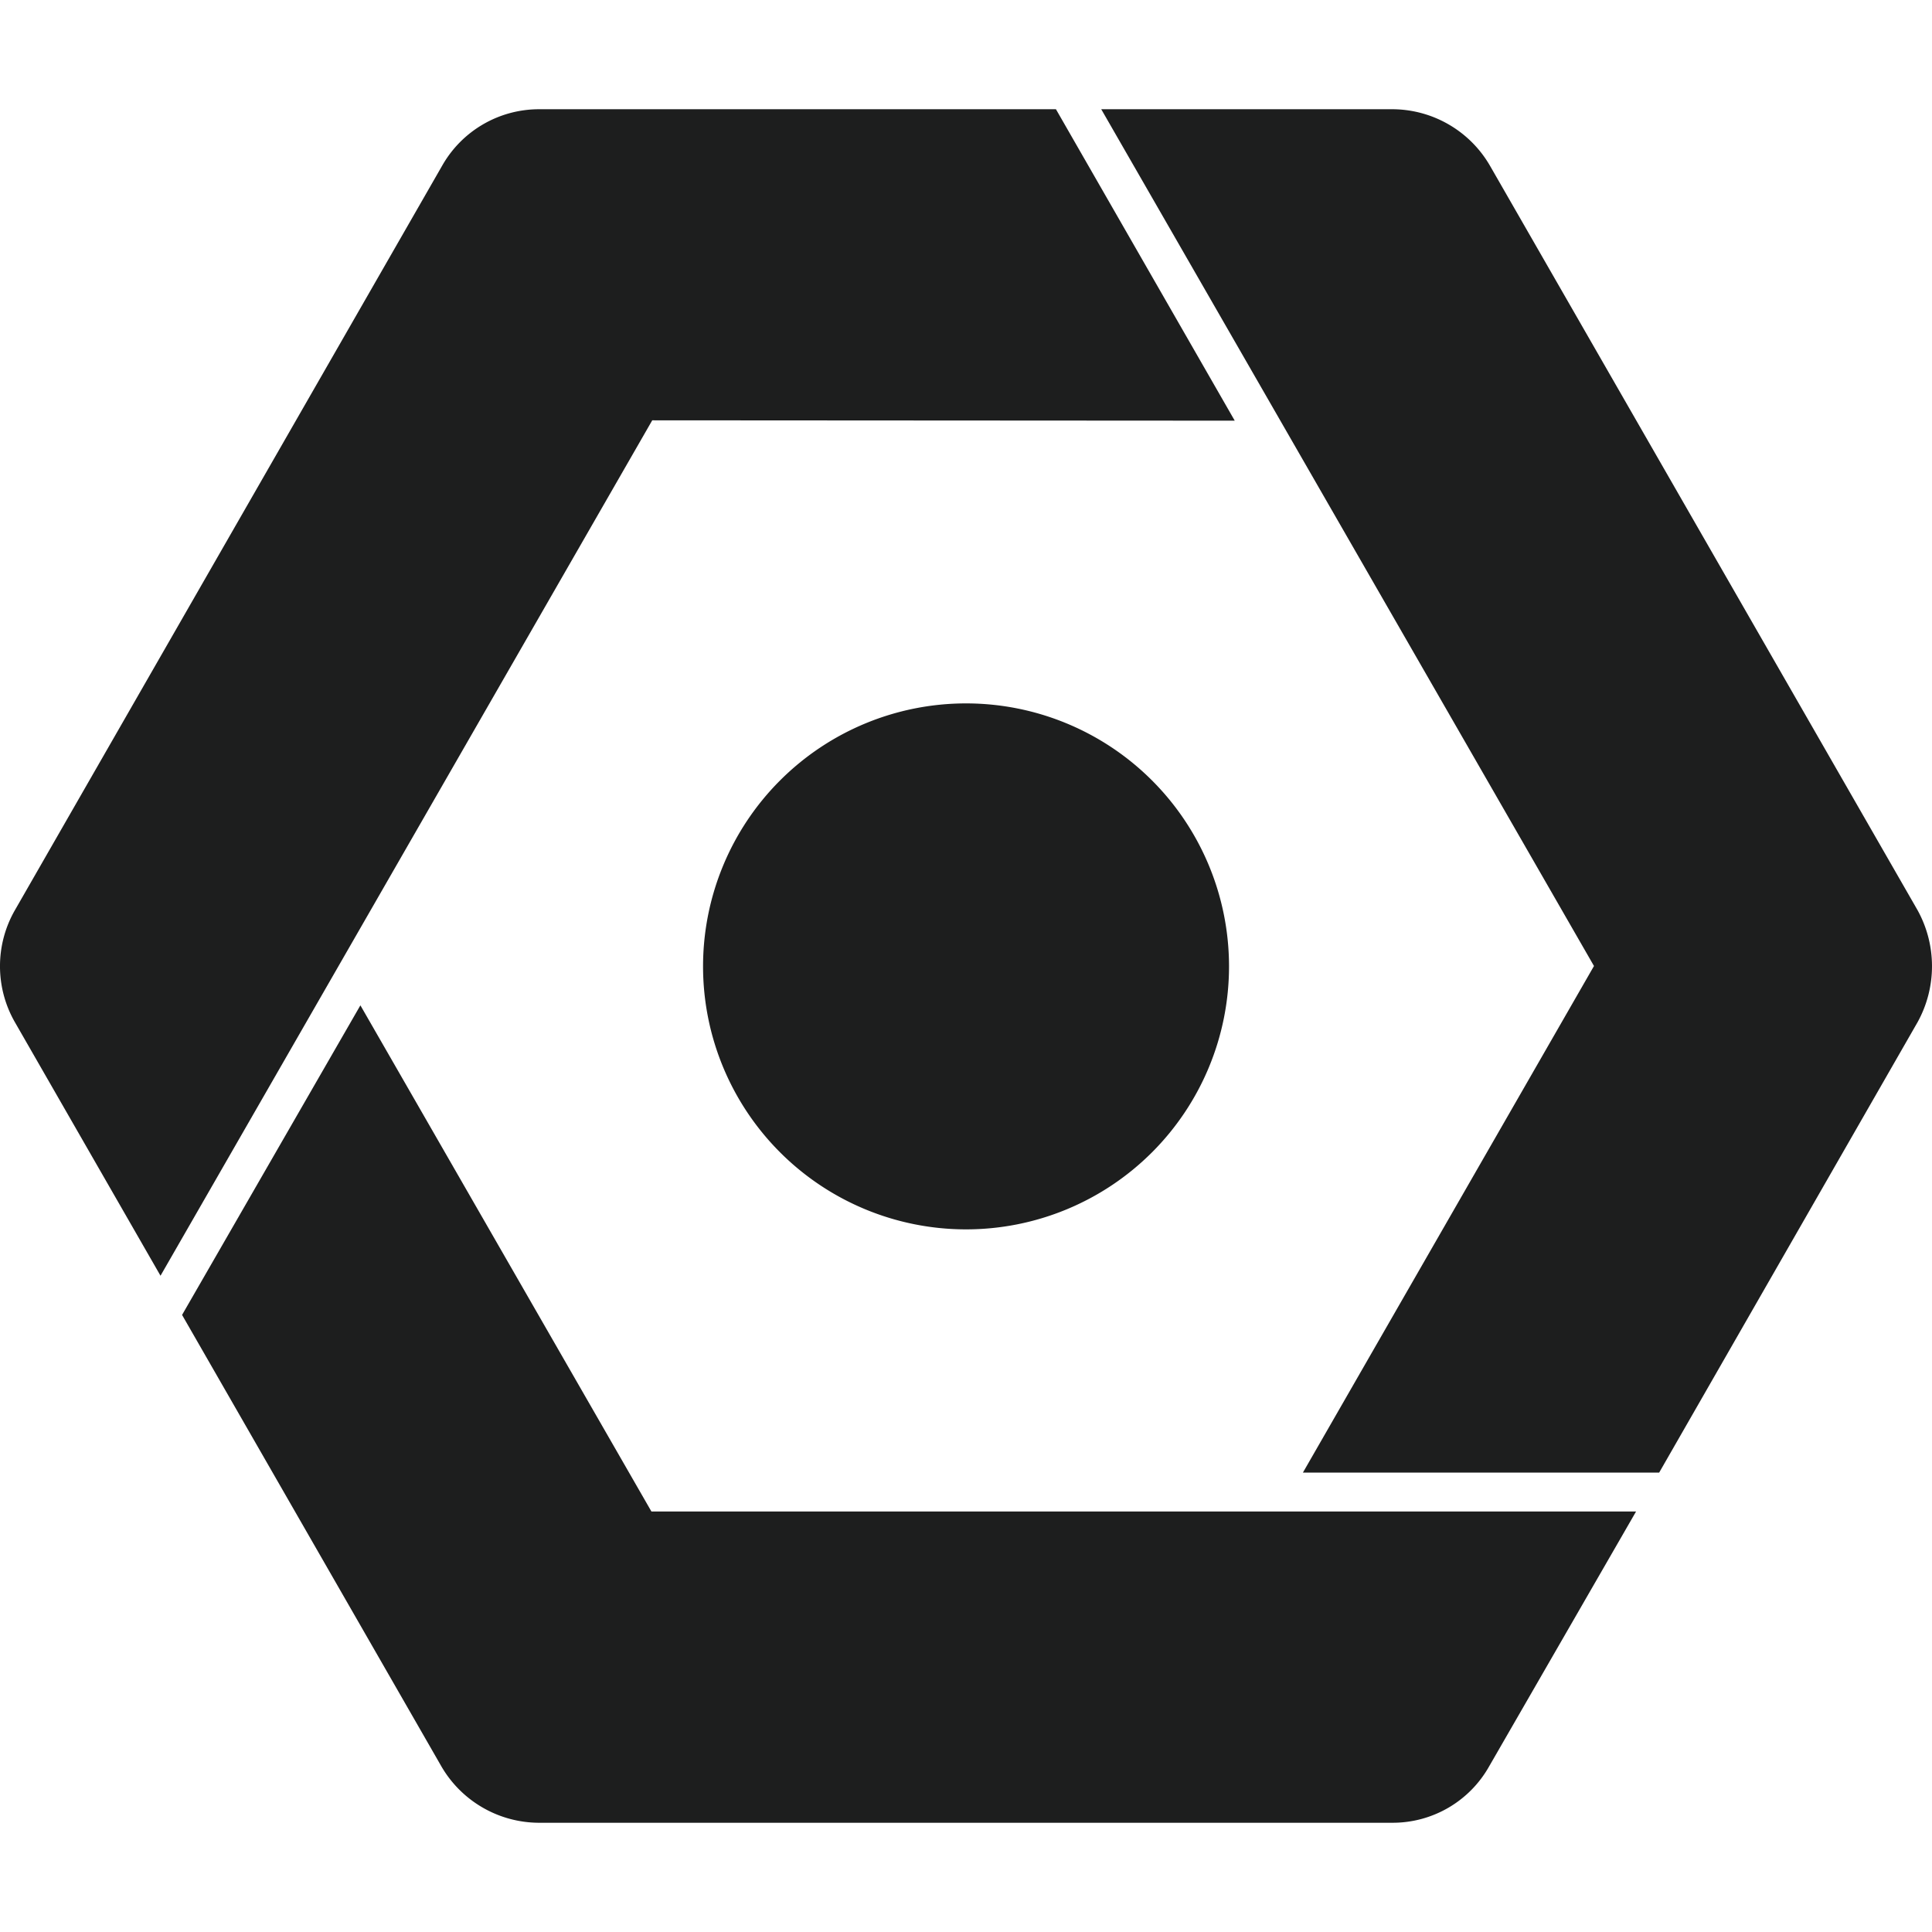
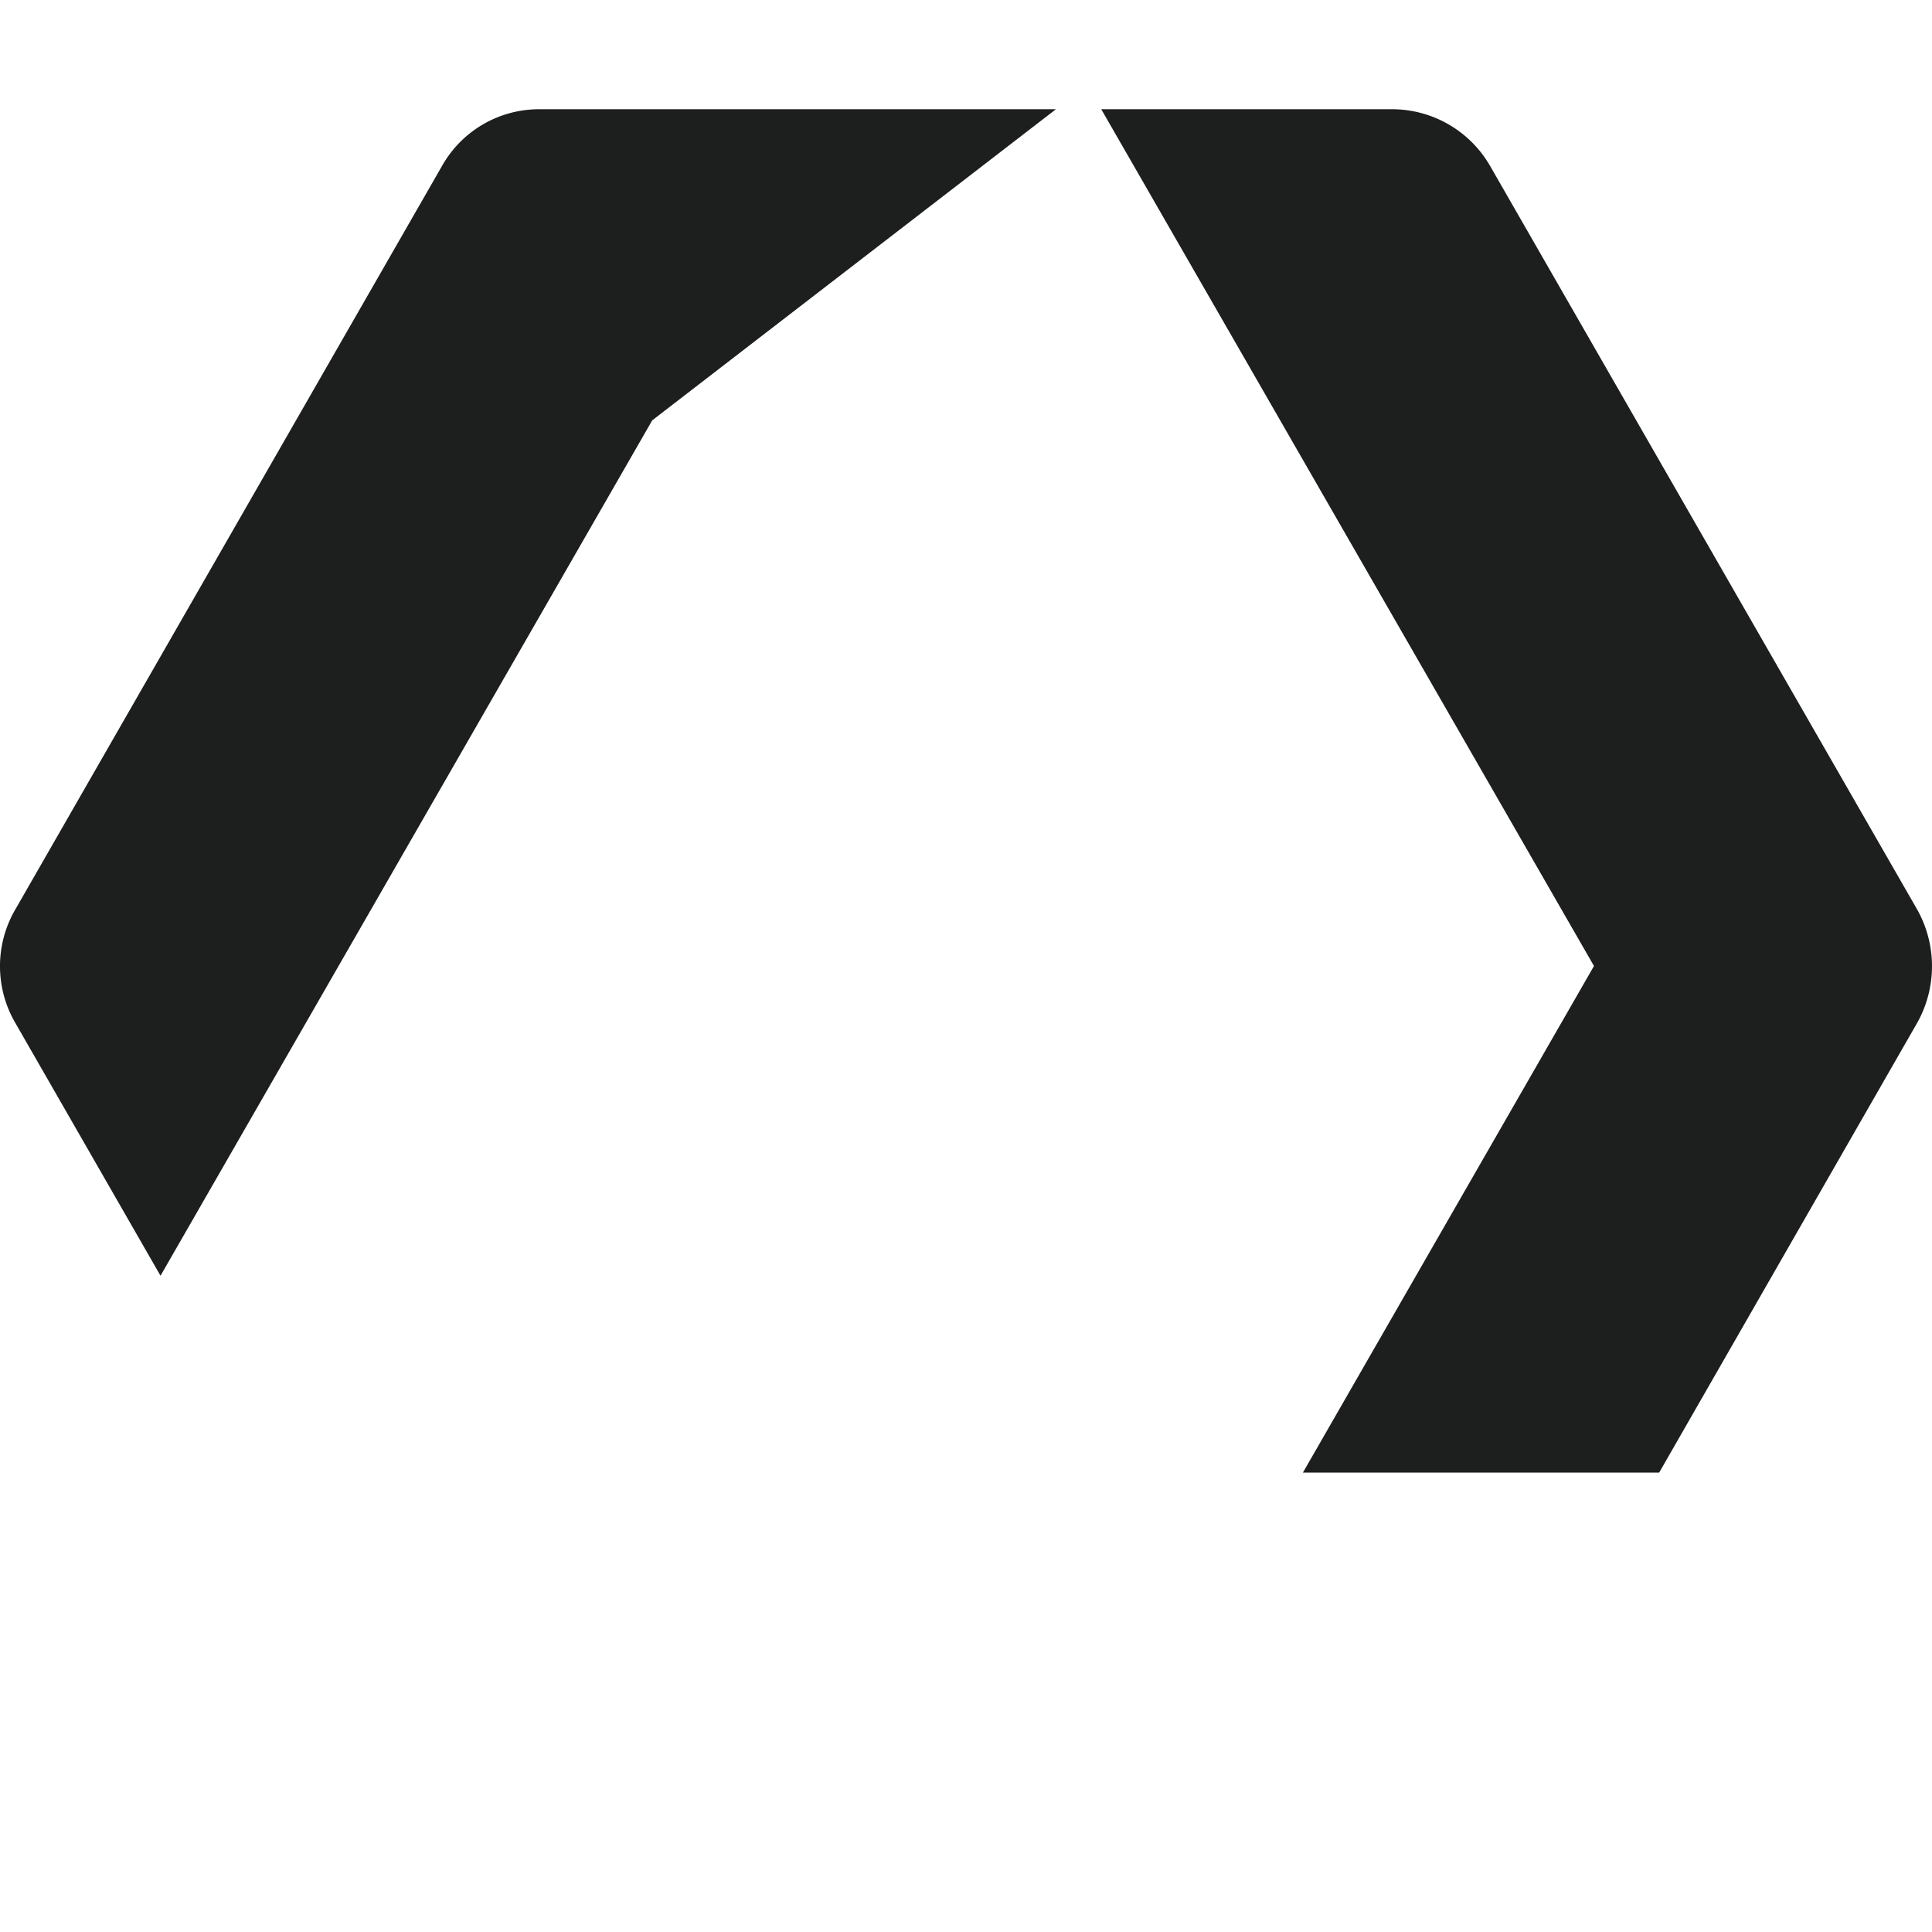
<svg xmlns="http://www.w3.org/2000/svg" viewBox="0 0 50 50">
  <defs>
    <style>.a{fill:#1d1e1e;}</style>
  </defs>
-   <path class="a" d="M27.328,2.827H13.946a2.882,2.882,0,0,0-2.5,1.456L.383,23.56a2.916,2.916,0,0,0,0,2.89l3.771,6.566L16.88,10.878l15.075.009Z" />
+   <path class="a" d="M27.328,2.827H13.946a2.882,2.882,0,0,0-2.5,1.456L.383,23.56a2.916,2.916,0,0,0,0,2.89l3.771,6.566L16.88,10.878Z" />
  <path class="a" d="M49.626,23.555,38.558,4.285a2.929,2.929,0,0,0-2.5-1.458H28.5L41.252,25,33.719,38.111h9.22l6.69-11.661A3,3,0,0,0,49.626,23.555Z" />
-   <path class="a" d="M13.933,47.173H36.044a2.863,2.863,0,0,0,2.492-1.455l3.805-6.6H16.859l-7.532-13.1L4.712,34.03l6.711,11.684A2.931,2.931,0,0,0,13.933,47.173Z" />
-   <path class="a" d="M31.807,25a6.806,6.806,0,1,0,0,.02V25" />
</svg>